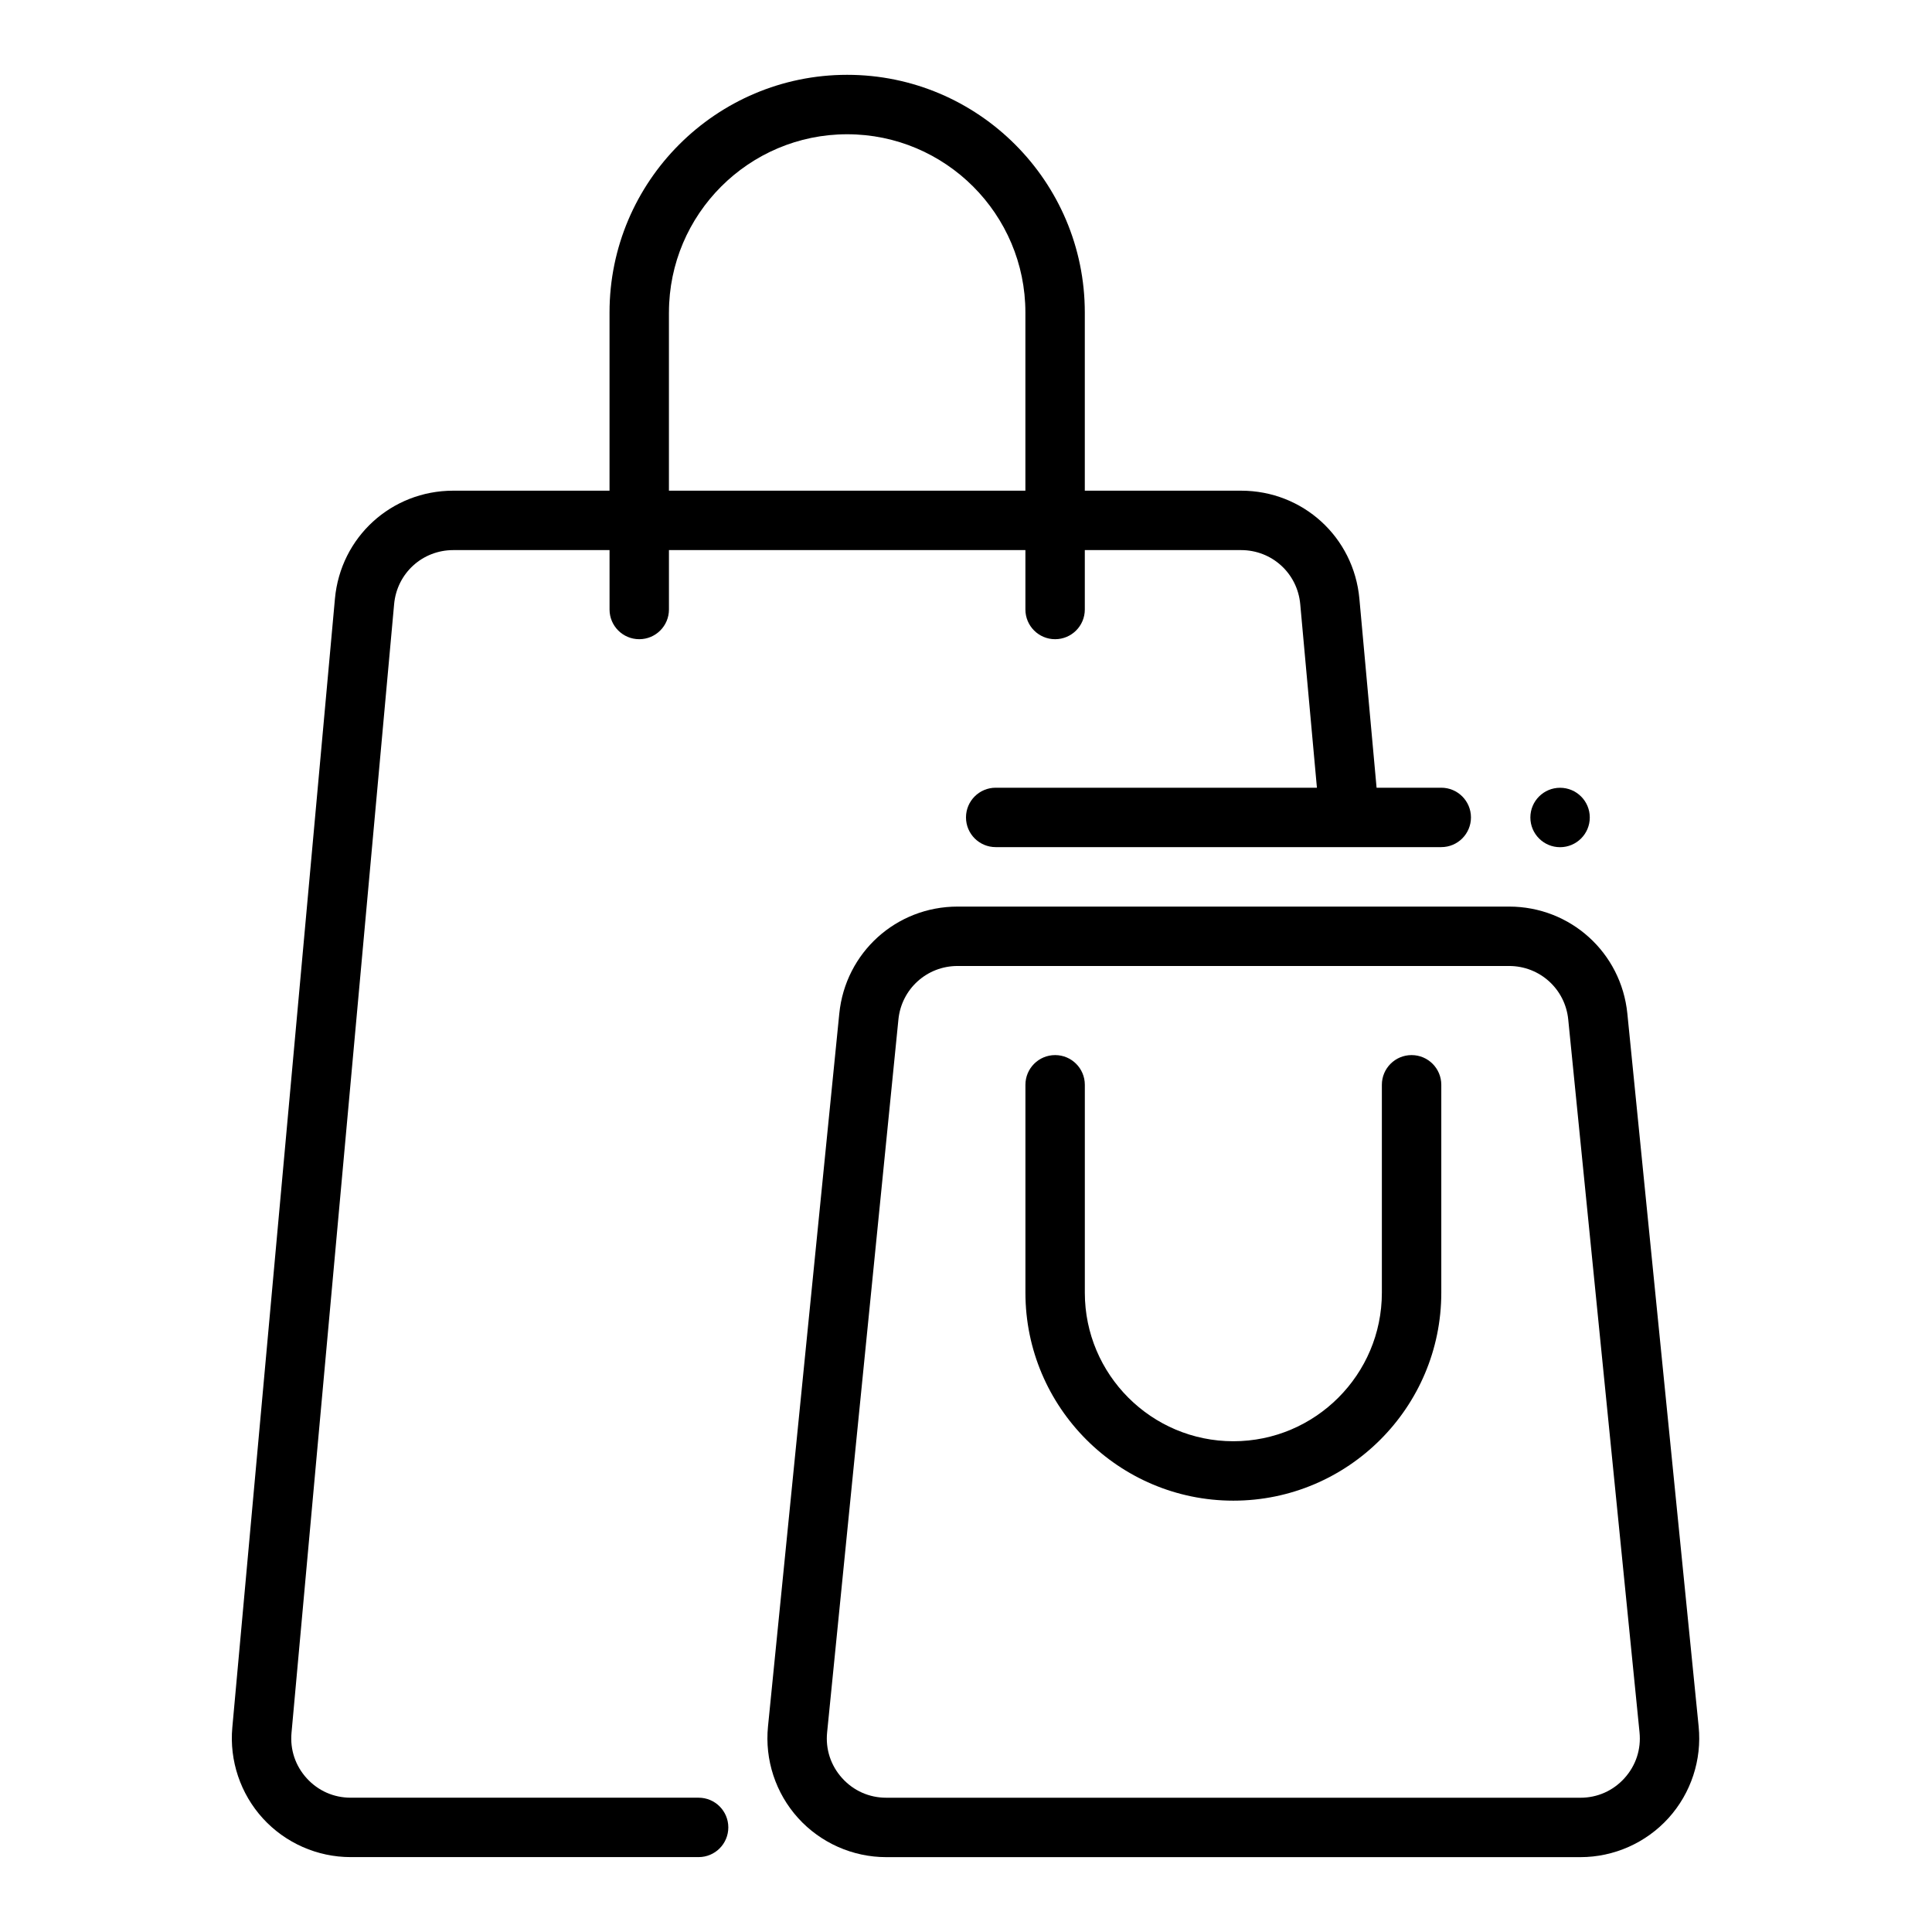
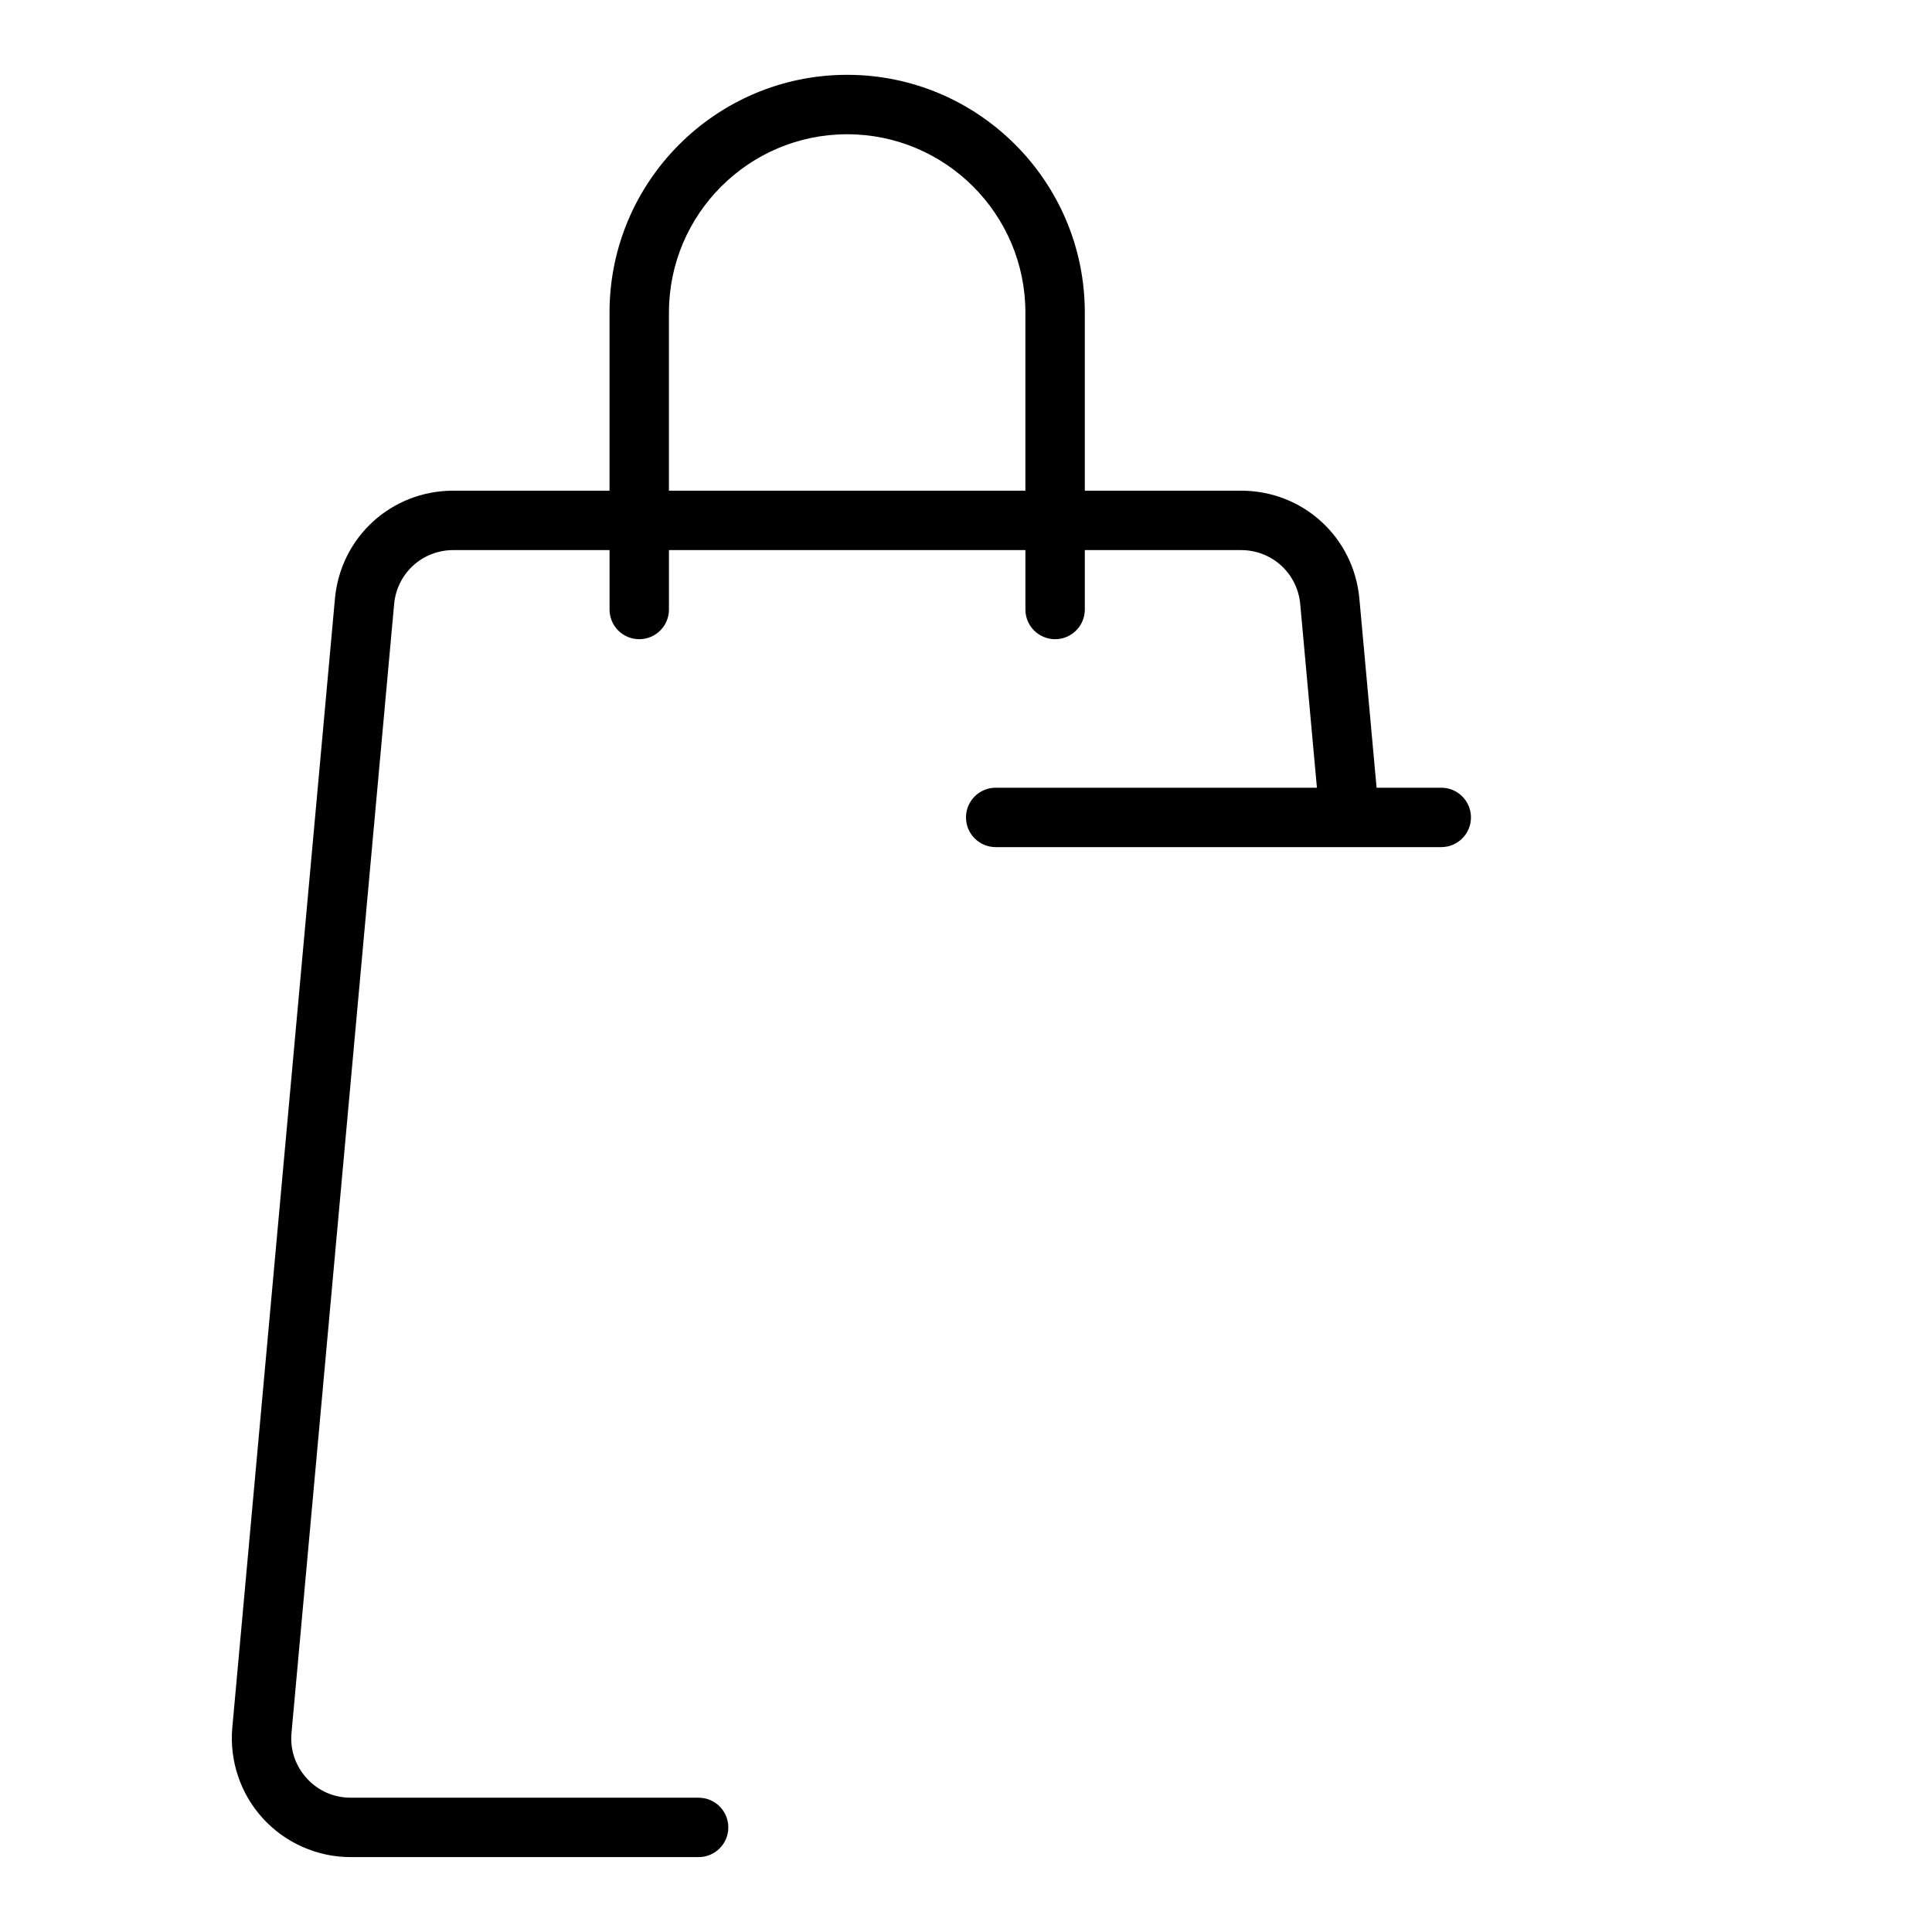
<svg xmlns="http://www.w3.org/2000/svg" fill="#000000" width="800px" height="800px" version="1.1" viewBox="144 144 512 512">
  <g>
    <path d="m329.15 620.41h-92.219c-4.477 0-8.605-1.82-11.625-5.125-3.019-3.305-4.457-7.582-4.055-12.043l27.195-299.14c0.742-8.164 7.481-14.32 15.68-14.32h41.41v15.742c0 4.348 3.523 7.871 7.871 7.871s7.871-3.523 7.871-7.871v-15.742h94.465v15.742c0 4.348 3.523 7.871 7.871 7.871 4.348 0 7.871-3.523 7.871-7.871v-15.742h41.41c8.195 0 14.938 6.156 15.68 14.316l4.422 48.656h-85.129c-4.348 0-7.871 3.523-7.871 7.871 0 4.348 3.523 7.871 7.871 7.871h118.08c4.348 0 7.871-3.523 7.871-7.871 0-4.348-3.523-7.871-7.871-7.871h-17.141l-4.555-50.082c-1.484-16.324-14.965-28.637-31.359-28.637h-41.41v-47.23c0-34.727-28.25-62.977-62.977-62.977-34.727 0-62.977 28.25-62.977 62.977v47.23h-41.41c-16.395 0-29.875 12.312-31.359 28.637l-27.195 299.14c-0.801 8.789 2.156 17.566 8.105 24.086 5.953 6.516 14.426 10.254 23.25 10.254h92.219c4.348 0 7.871-3.523 7.871-7.871s-3.523-7.871-7.871-7.871zm-7.871-393.6c0-26.043 21.188-47.23 47.23-47.23 26.043 0 47.23 21.188 47.23 47.23v47.23h-94.465v-47.23z" />
-     <path d="m518.08 423.61c-4.348 0-7.871 3.523-7.871 7.871v55.105c0 21.703-17.656 39.359-39.359 39.359s-39.359-17.656-39.359-39.359v-55.105c0-4.348-3.523-7.871-7.871-7.871-4.348 0-7.871 3.523-7.871 7.871v55.105c0 30.383 24.719 55.105 55.105 55.105 30.383 0 55.105-24.719 55.105-55.105v-55.105c0-4.348-3.523-7.871-7.871-7.871z" />
-     <path d="m594.16 601.54-18.895-188.93c-1.617-16.164-15.086-28.355-31.332-28.355h-146.18c-16.246 0-29.715 12.191-31.332 28.355l-18.895 188.93c-0.883 8.836 2.027 17.68 7.984 24.262s14.469 10.359 23.348 10.359h183.97c8.879 0 17.387-3.777 23.348-10.359 5.957-6.582 8.867-15.426 7.984-24.262zm-19.66 13.699c-3.023 3.34-7.168 5.18-11.672 5.18l-183.97-0.004c-4.504 0-8.652-1.84-11.672-5.18-3.023-3.34-4.441-7.648-3.992-12.133l18.895-188.93c0.809-8.082 7.543-14.176 15.664-14.176h146.18c8.121 0 14.859 6.094 15.664 14.176l18.895 188.93c0.449 4.484-0.969 8.793-3.992 12.133z" />
-     <path d="m565.31 360.64c0 4.348-3.527 7.875-7.875 7.875s-7.871-3.527-7.871-7.875c0-4.348 3.523-7.871 7.871-7.871s7.875 3.523 7.875 7.871" />
  </g>
</svg>